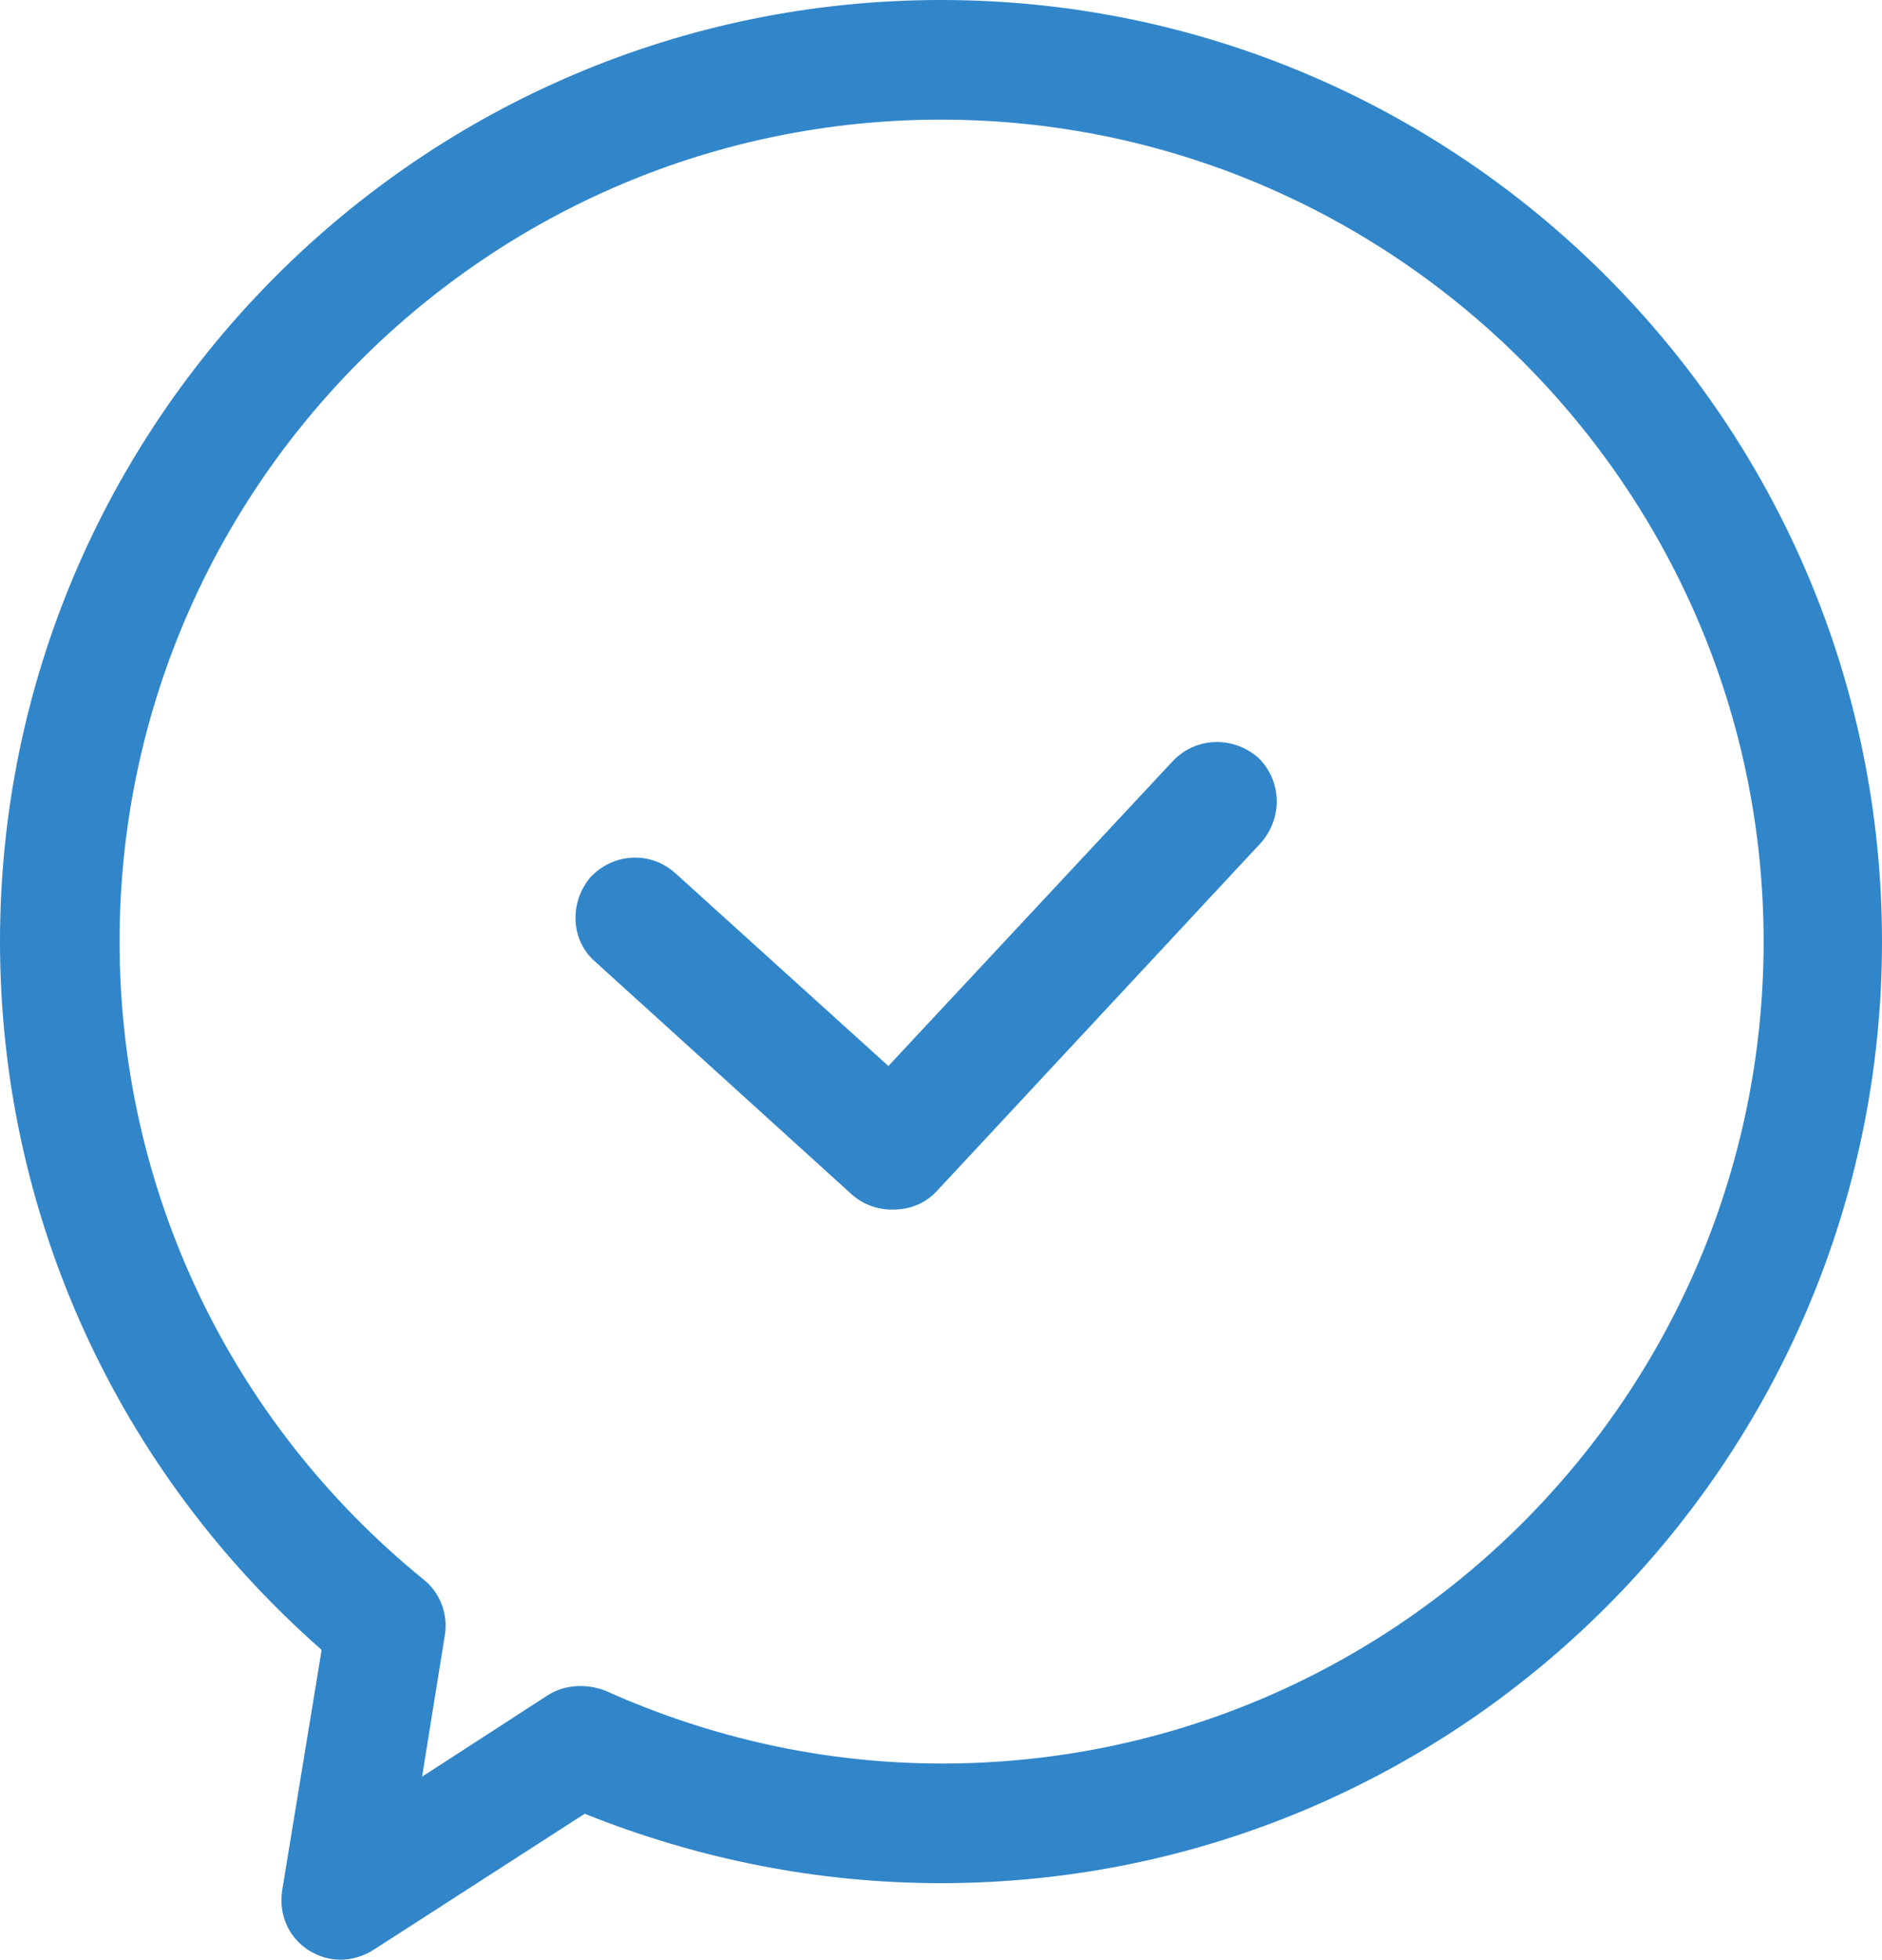
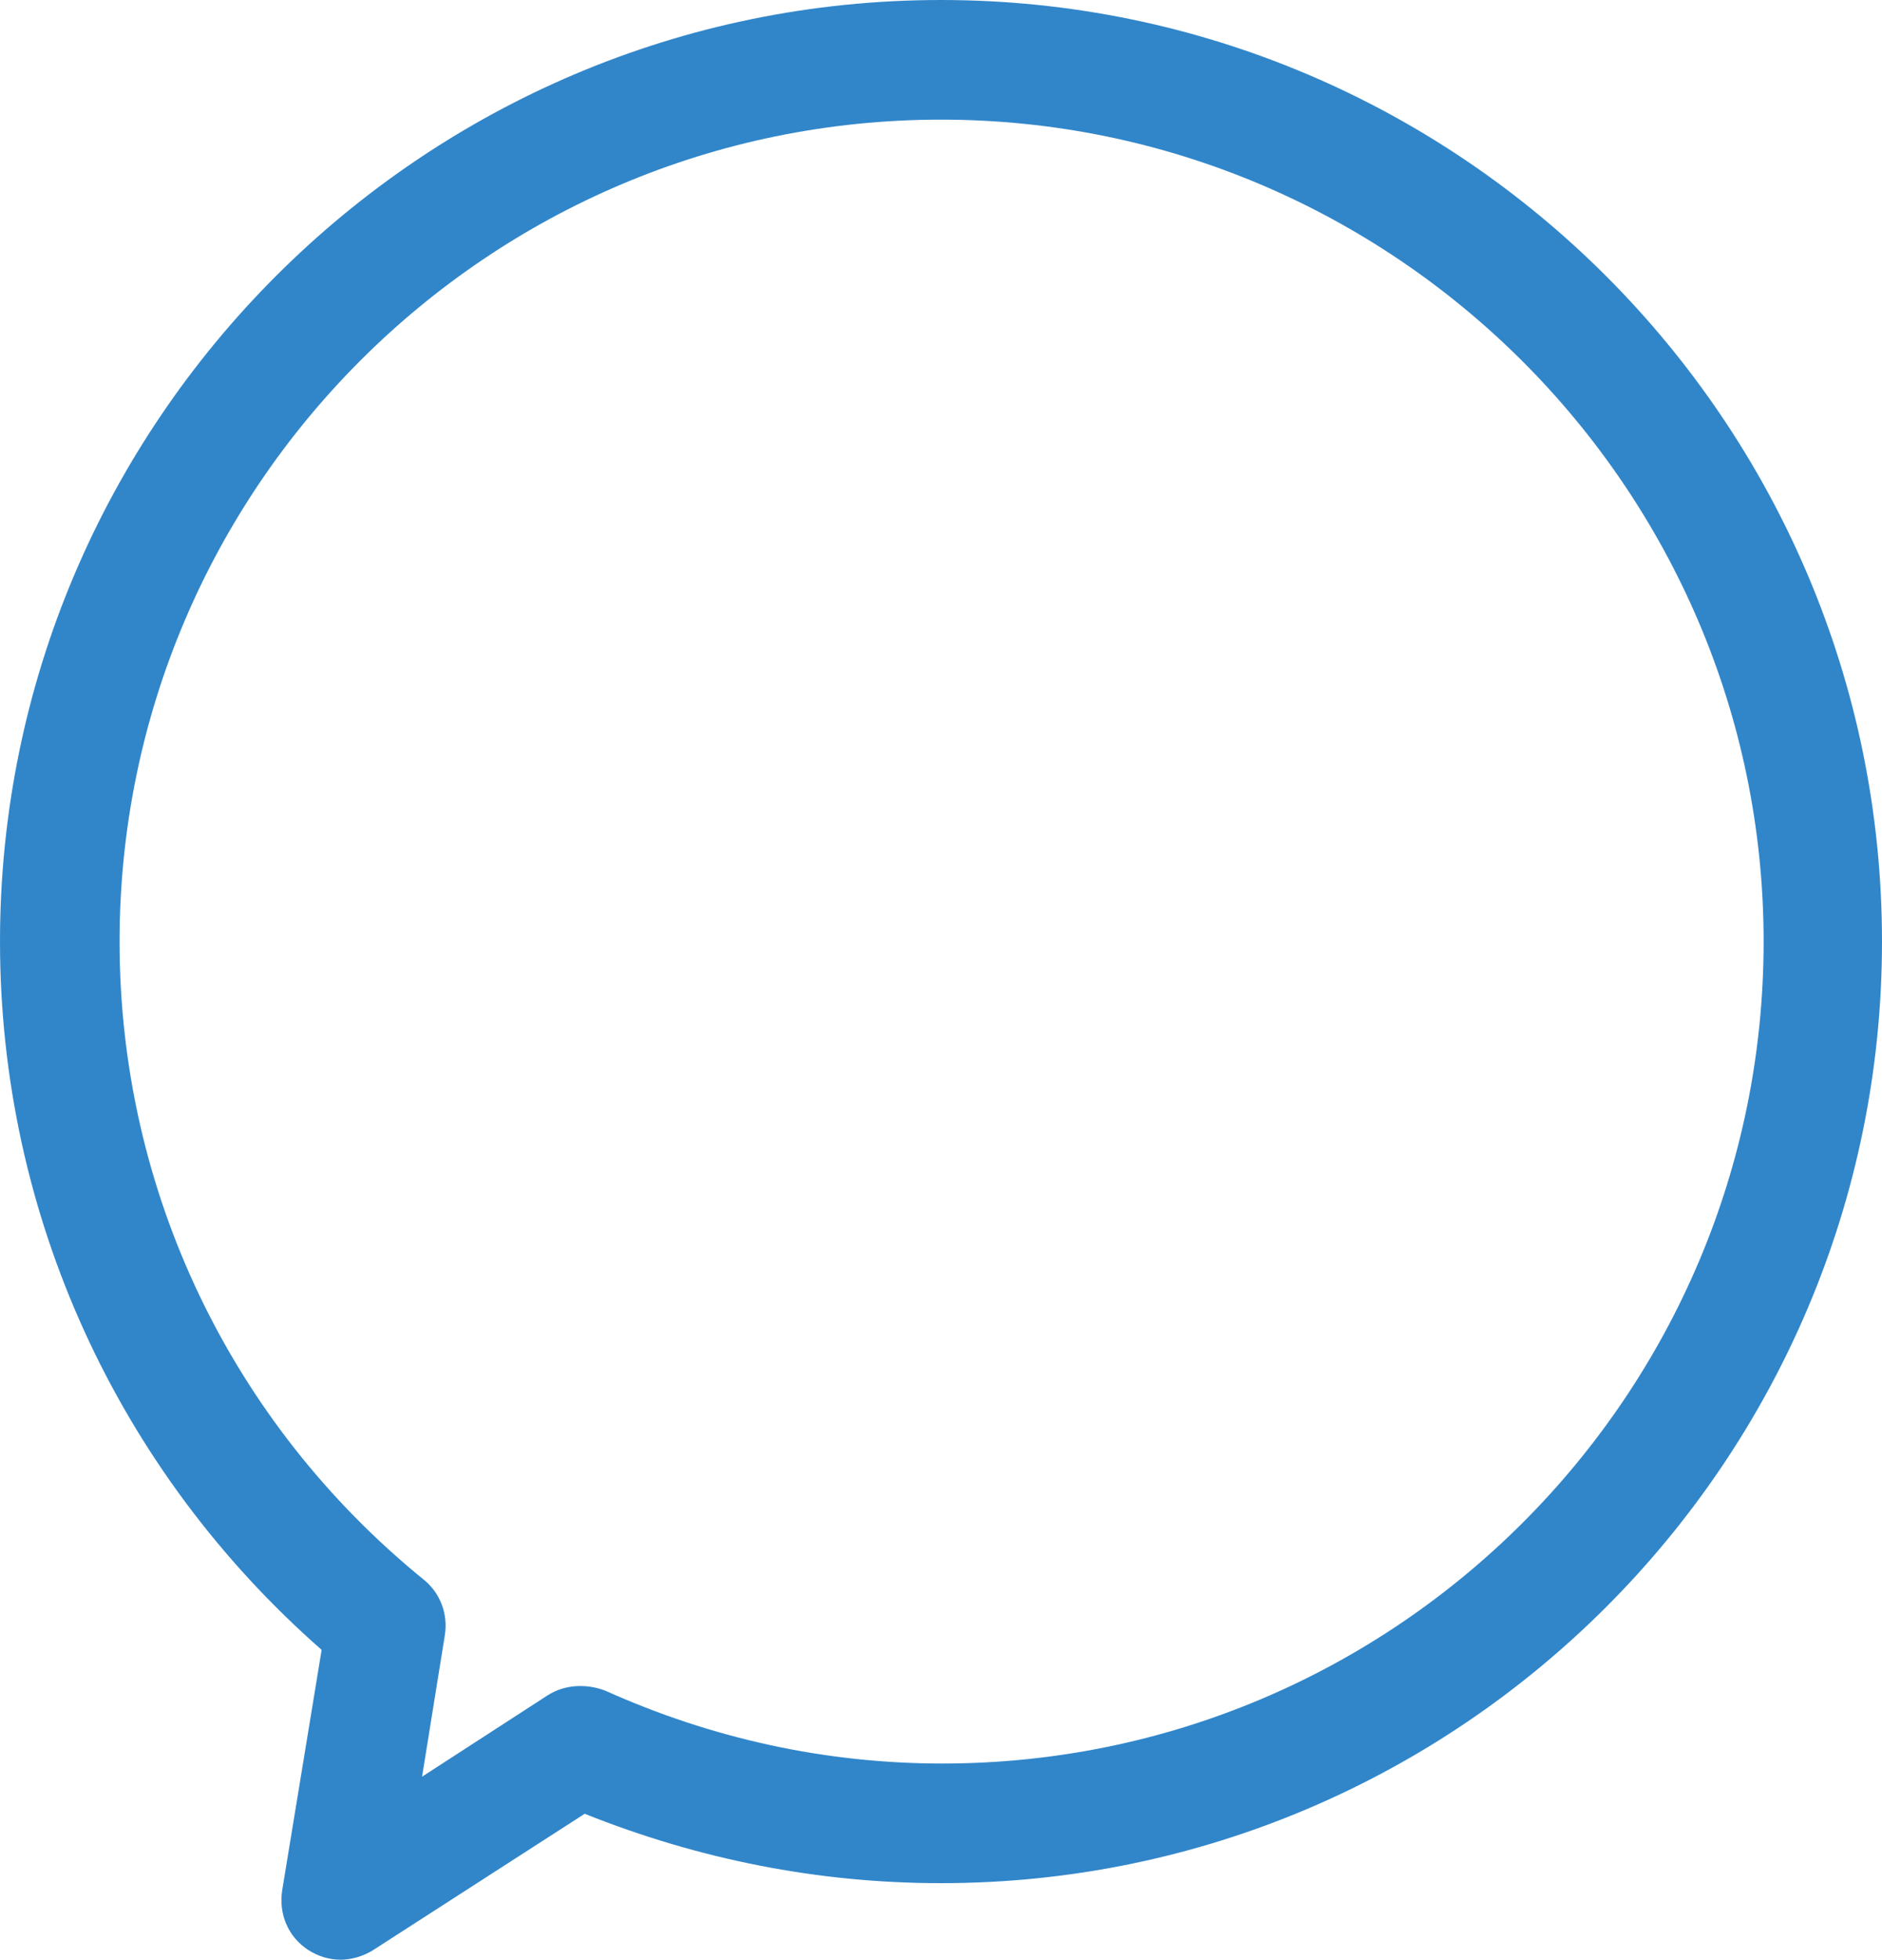
<svg xmlns="http://www.w3.org/2000/svg" id="_レイヤー_2" data-name="レイヤー 2" viewBox="0 0 15.74 16.38">
  <defs>
    <style>
      .cls-1 {
        fill: #3186ca;
      }
    </style>
  </defs>
  <g id="_レイヤー_1-2" data-name="レイヤー 1">
    <g>
      <path class="cls-1" d="M2.85,16.38c-.1,0-.19-.03-.27-.08-.17-.11-.25-.3-.22-.5l.33-2.01c-1.71-1.5-2.69-3.64-2.69-5.92C0,3.53,3.53,0,7.87,0s7.87,3.53,7.87,7.87-3.53,7.87-7.87,7.87c-1.03,0-2.03-.2-2.98-.58l-1.77,1.14c-.08.05-.18.08-.27.08ZM7.87,1C4.08,1,1,4.08,1,7.87c0,2.08.93,4.02,2.54,5.33.14.11.21.29.18.47l-.19,1.18,1.05-.68c.14-.09.32-.1.48-.04.89.4,1.84.61,2.82.61,3.79,0,6.87-3.08,6.87-6.87S11.65,1,7.87,1Z" />
-       <path class="cls-1" d="M7.46,10.11c-.12,0-.24-.04-.34-.13l-2.14-1.94c-.21-.18-.22-.5-.04-.71.19-.2.5-.22.71-.03l1.78,1.61,2.38-2.55c.19-.2.5-.21.71-.03.2.19.21.5.03.71l-2.71,2.91c-.1.11-.23.16-.37.16Z" />
    </g>
  </g>
</svg>